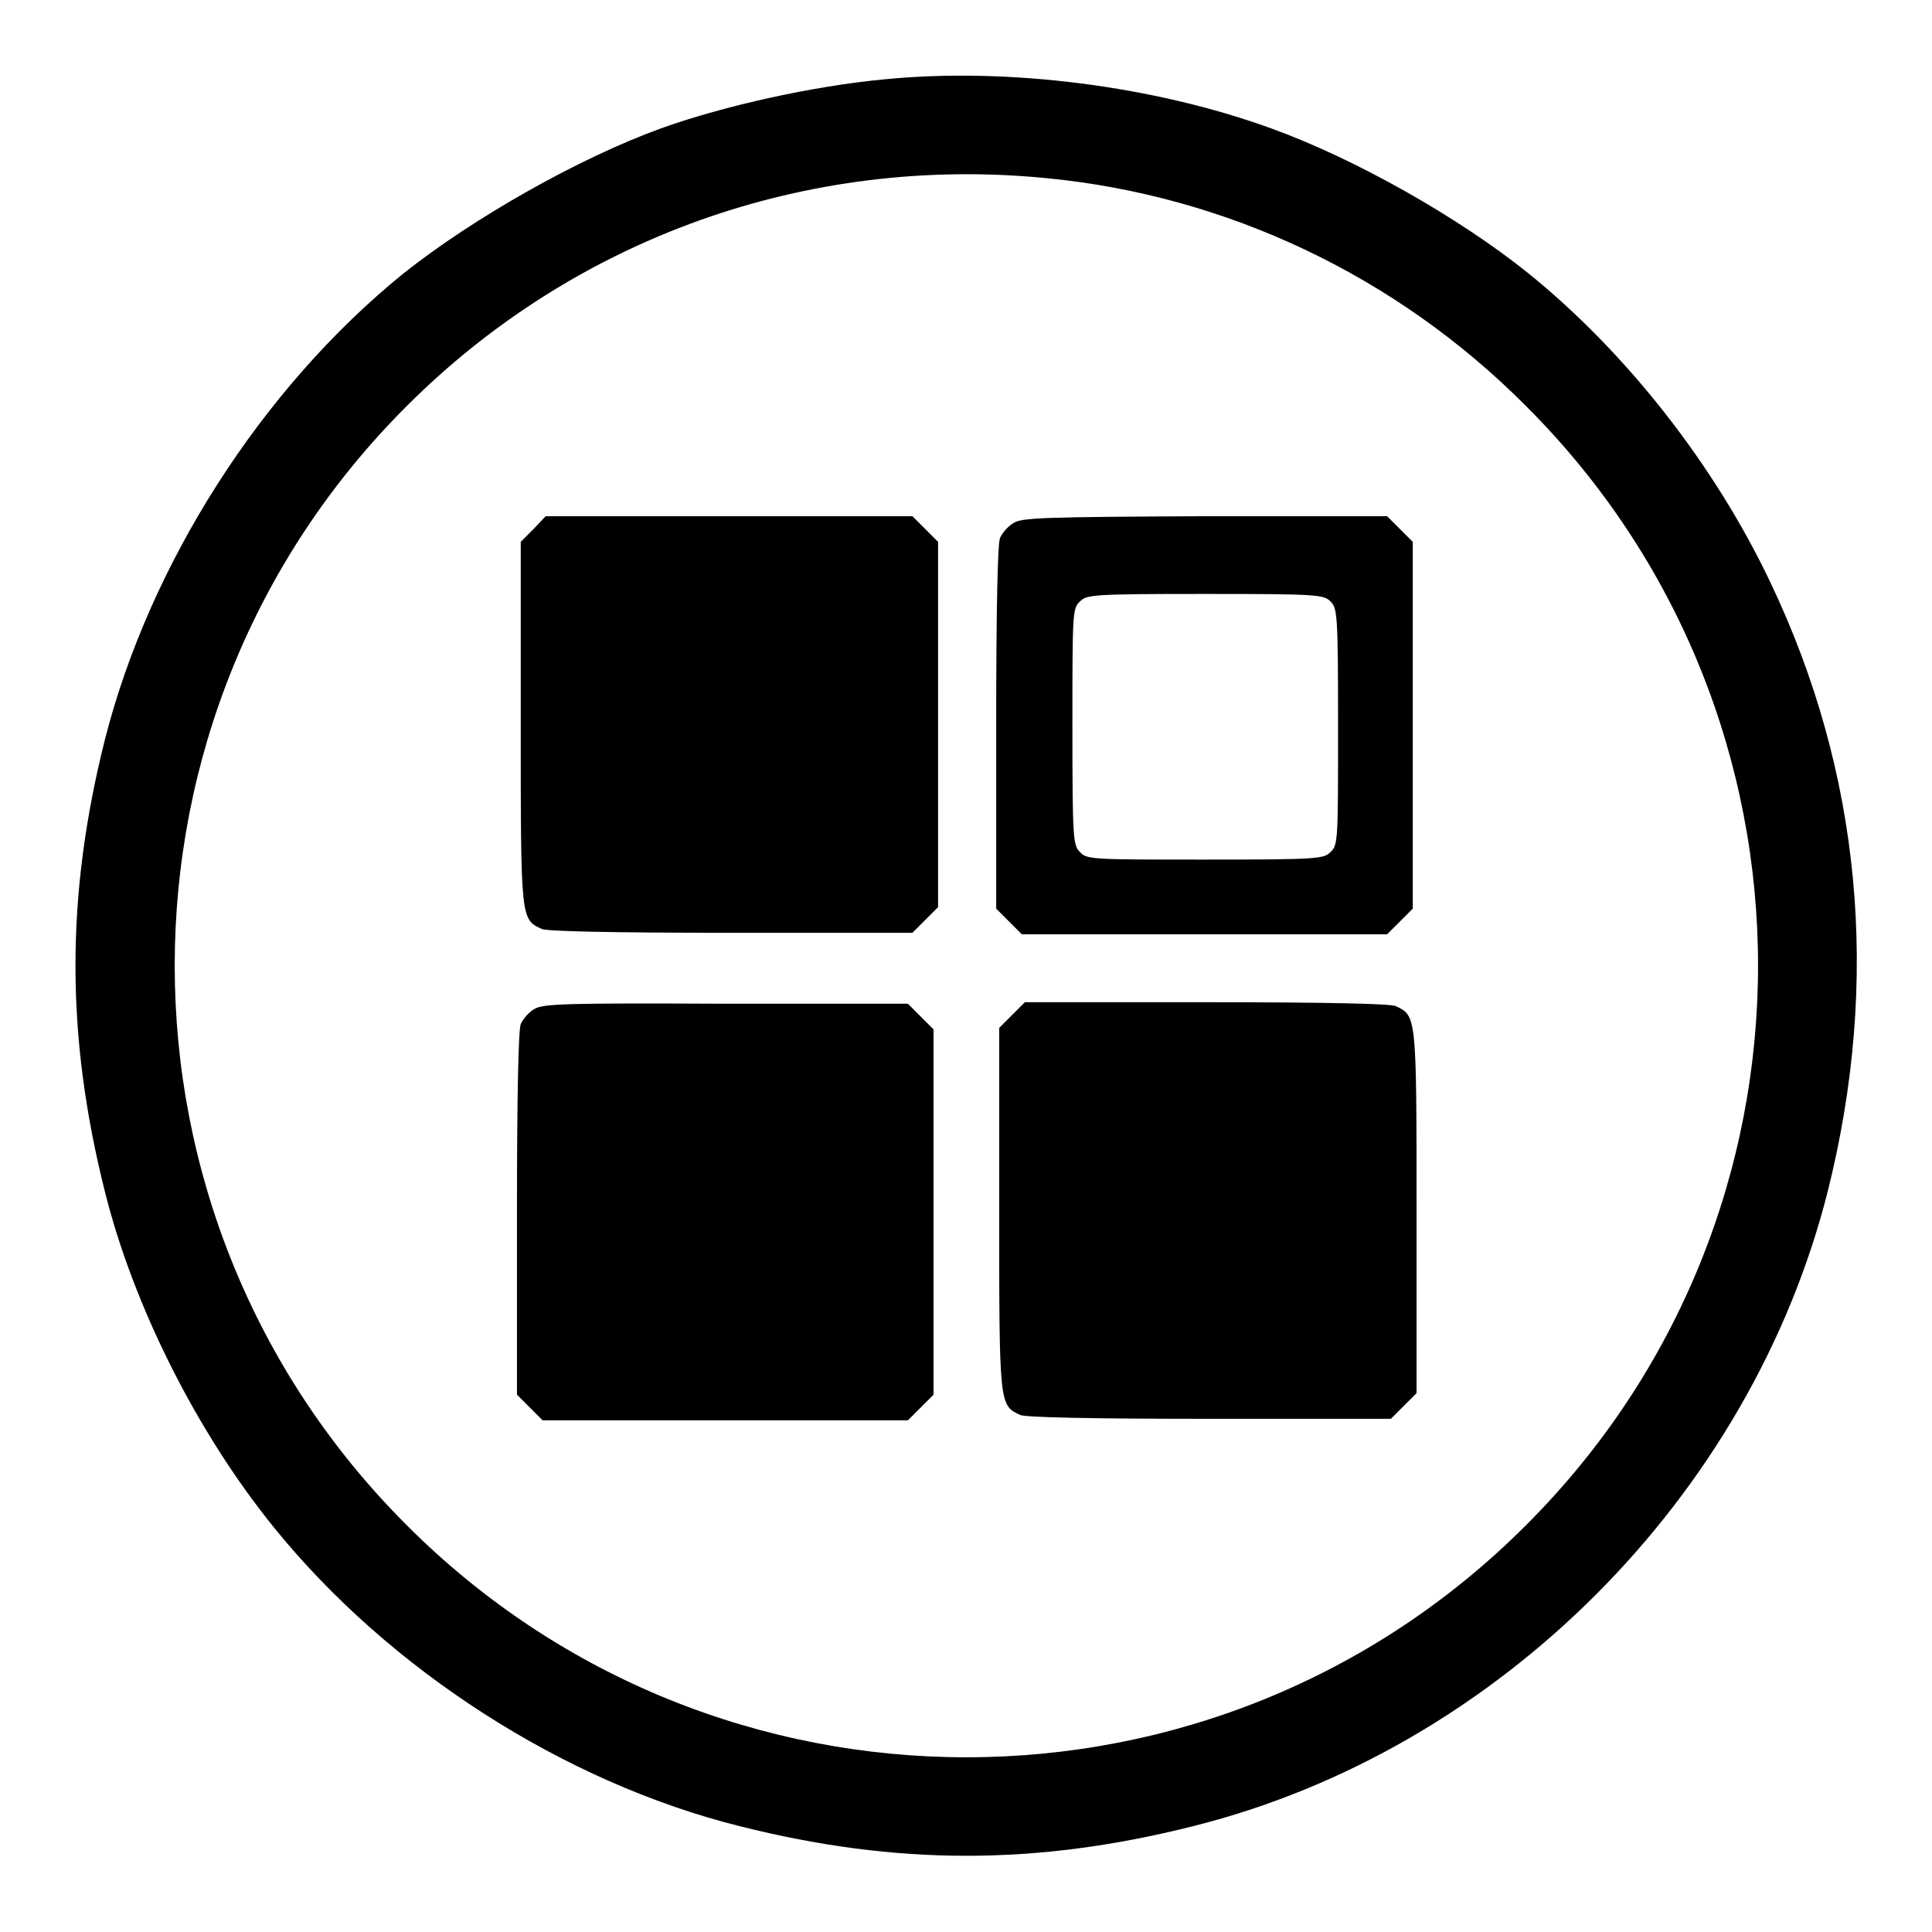
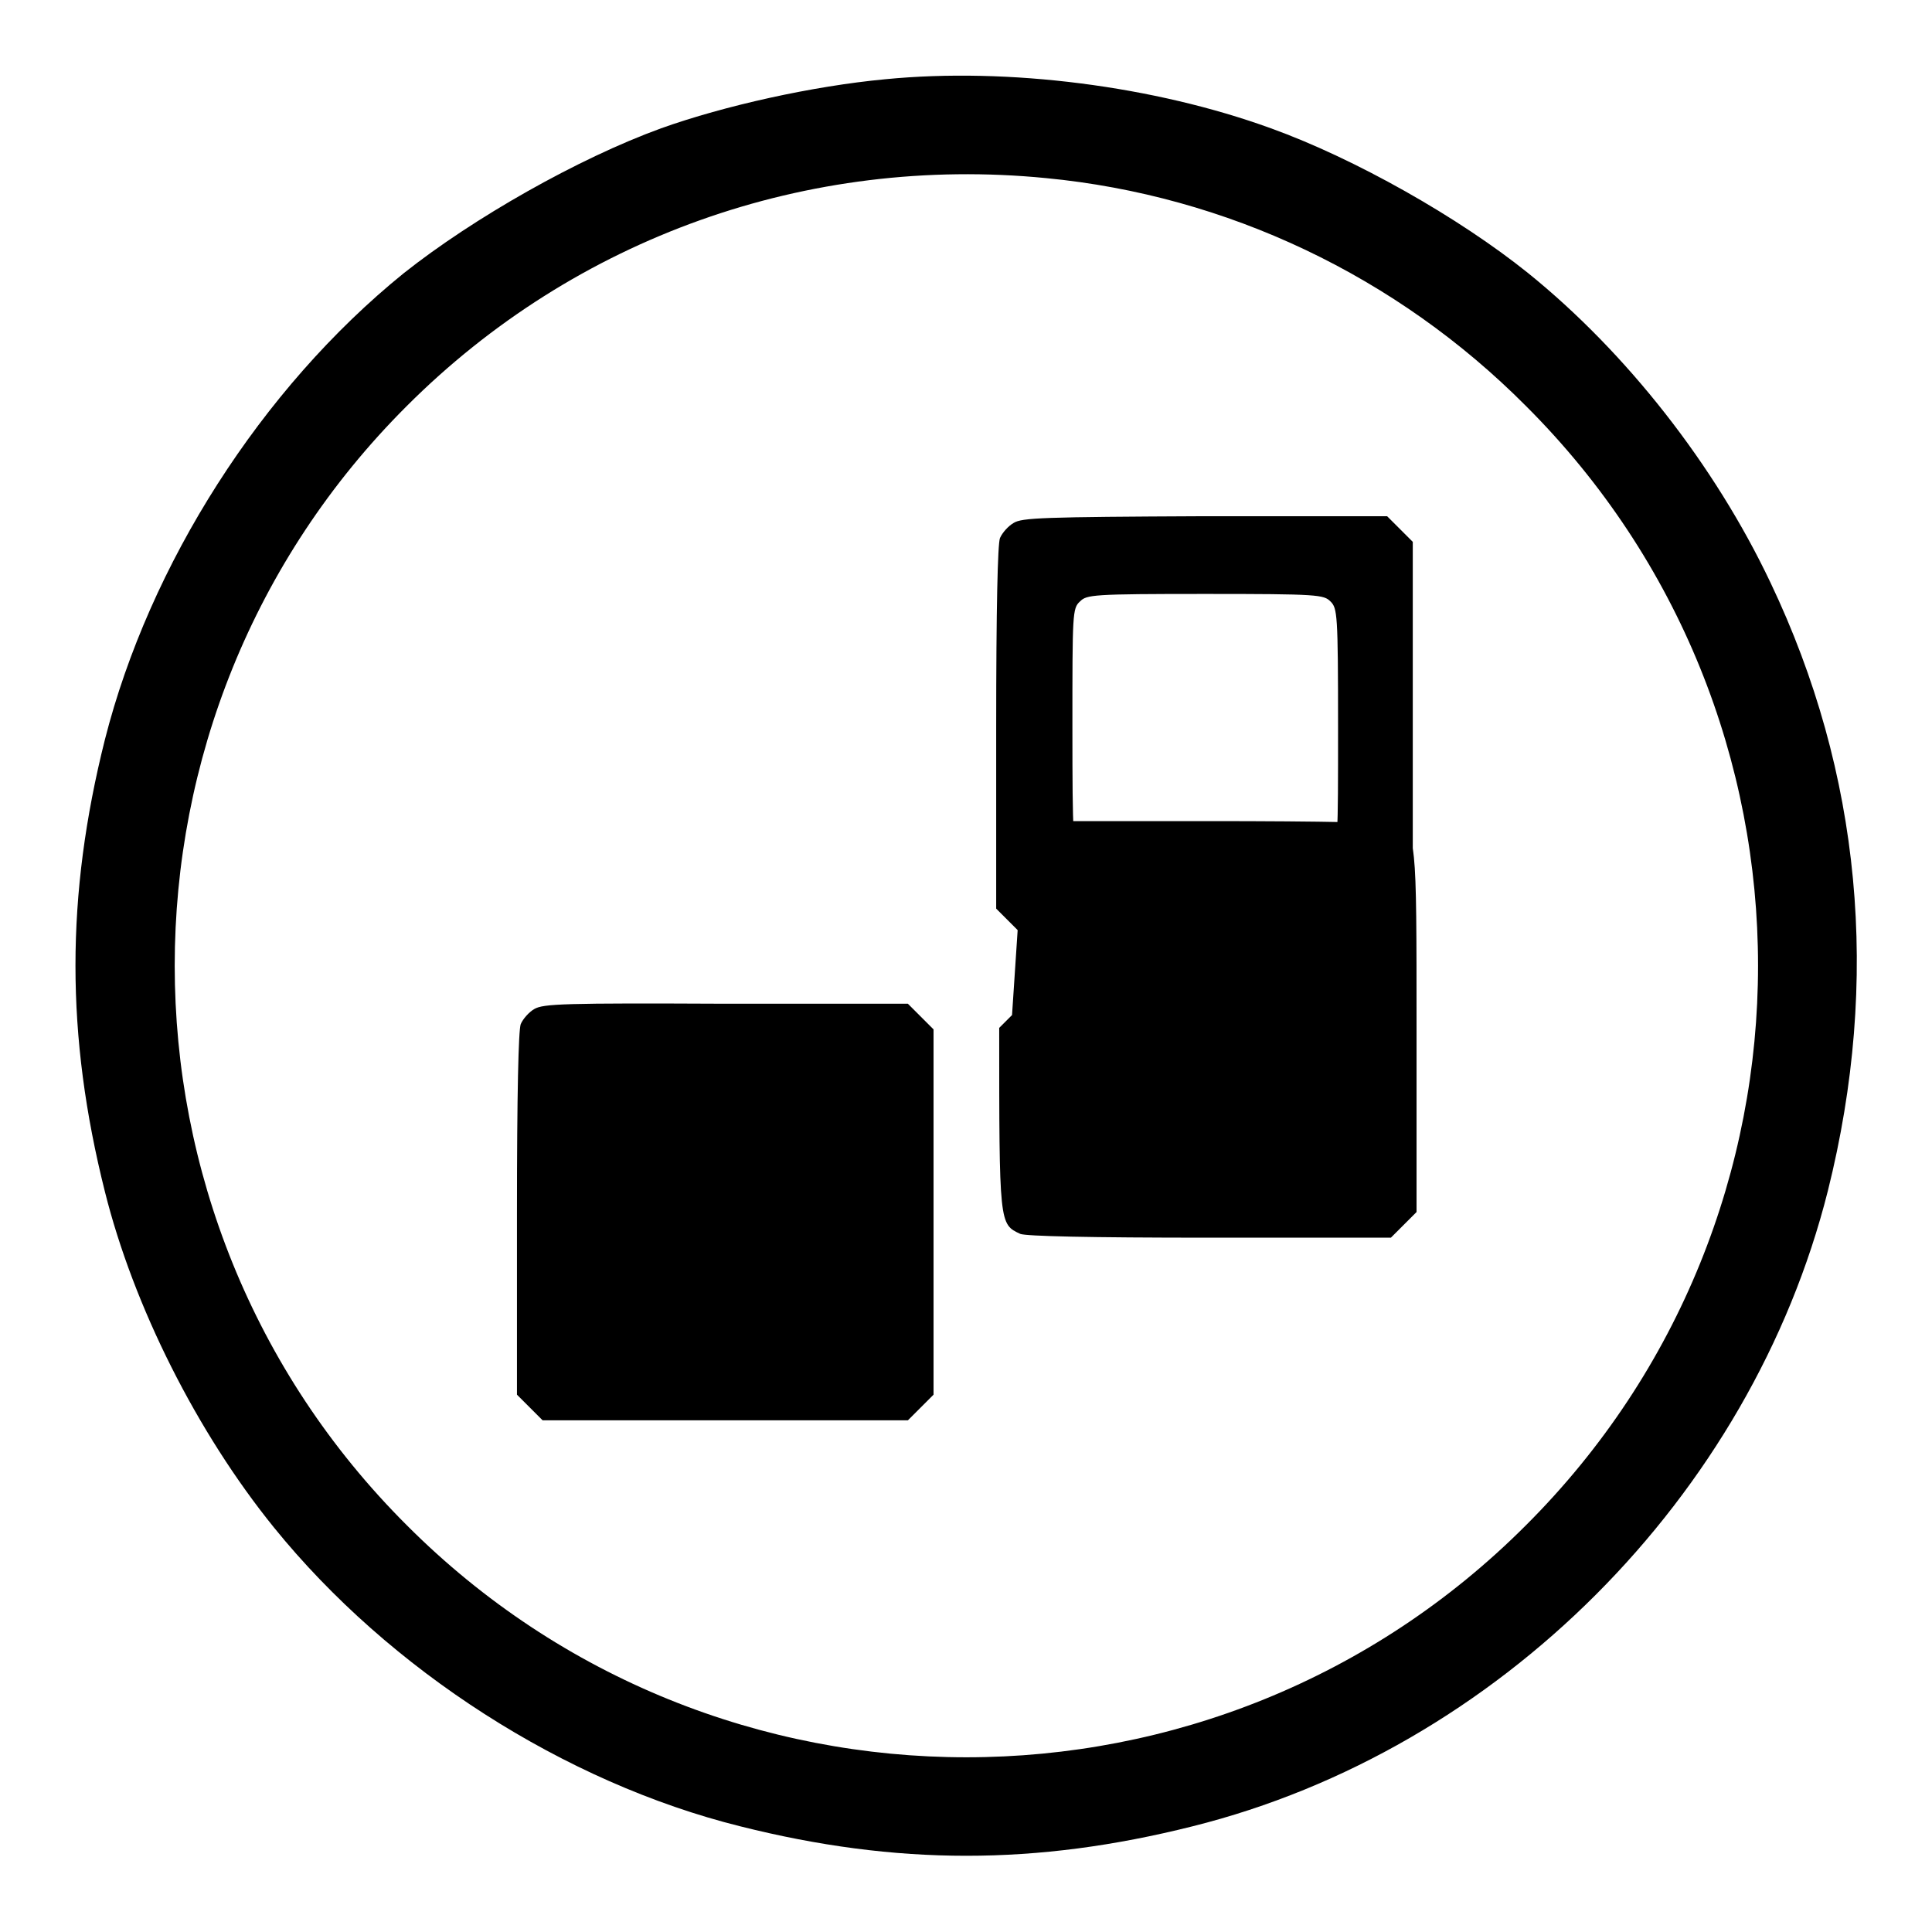
<svg xmlns="http://www.w3.org/2000/svg" version="1.1" x="0px" y="0px" viewBox="0 0 256 256" enable-background="new 0 0 256 256" xml:space="preserve">
  <g>
    <g>
      <g>
        <path fill="#000000" d="M117.3,10.5C107.7,11.4,96,14,87.6,17c-11,4-24.9,11.9-34.1,19.2C34.6,51.5,19.8,74.8,13.9,98c-5.2,20.7-5.2,39.2,0,59.9c3.8,15.2,12.2,31.9,22.4,44.5c15.3,18.9,38.5,33.8,61.8,39.6c20.7,5.2,39.2,5.2,59.9,0c40.5-10.1,74-43.7,84.2-84.2c7-28,4.4-55.4-7.6-80.6c-7.4-15.6-19.1-30.5-32.1-41c-9.2-7.4-23-15.2-34.1-19.2C153,11.4,133.6,8.9,117.3,10.5z M138.6,23.6c24,2.3,46.5,13,63.6,30.2c41,40.9,41,107.4,0,148.3c-40.9,41-107.4,41-148.3,0c-41-40.9-41-107.4,0-148.3C76.2,31.5,107,20.5,138.6,23.6z" />
-         <path fill="#000000" d="M70.7,70.1L69,71.8v24c0,26.2,0,26,2.8,27.3c0.8,0.3,8.9,0.5,25.1,0.5h24l1.7-1.7l1.7-1.7V96V71.8l-1.7-1.7l-1.7-1.7H96.6H72.3L70.7,70.1z" />
        <path fill="#000000" d="M134.3,69.3c-0.7,0.4-1.5,1.3-1.8,2c-0.3,0.8-0.5,9.1-0.5,25.1v24l1.7,1.7l1.7,1.7h24.2h24.2l1.7-1.7l1.7-1.7V96V71.8l-1.7-1.7l-1.7-1.7h-24.1C138.1,68.5,135.4,68.6,134.3,69.3z M176.3,79.7c0.9,0.9,1,1.6,1,16.6c0,15,0,15.7-1,16.6c-0.9,0.9-1.6,1-16.6,1c-15,0-15.7,0-16.6-1c-0.9-0.9-1-1.6-1-16.6c0-15,0-15.7,1-16.6c0.9-0.9,1.6-1,16.6-1C174.7,78.7,175.4,78.8,176.3,79.7z" />
        <path fill="#000000" d="M70.8,133.7c-0.7,0.4-1.5,1.3-1.8,2c-0.3,0.8-0.5,9.1-0.5,25.1v24l1.7,1.7l1.7,1.7h24.2h24.2l1.7-1.7l1.7-1.7v-24.2v-24.2l-1.7-1.7l-1.7-1.7H96.2C74.7,132.9,72,133,70.8,133.7z" />
-         <path fill="#000000" d="M134.1,134.5l-1.7,1.7v24c0,26.1,0,26,2.8,27.3c0.8,0.3,8.9,0.5,25.1,0.5h24l1.7-1.7l1.7-1.7v-24c0-26.2,0-26-2.8-27.3c-0.8-0.3-8.9-0.5-25.1-0.5h-24L134.1,134.5z" />
+         <path fill="#000000" d="M134.1,134.5l-1.7,1.7c0,26.1,0,26,2.8,27.3c0.8,0.3,8.9,0.5,25.1,0.5h24l1.7-1.7l1.7-1.7v-24c0-26.2,0-26-2.8-27.3c-0.8-0.3-8.9-0.5-25.1-0.5h-24L134.1,134.5z" />
      </g>
    </g>
  </g>
</svg>